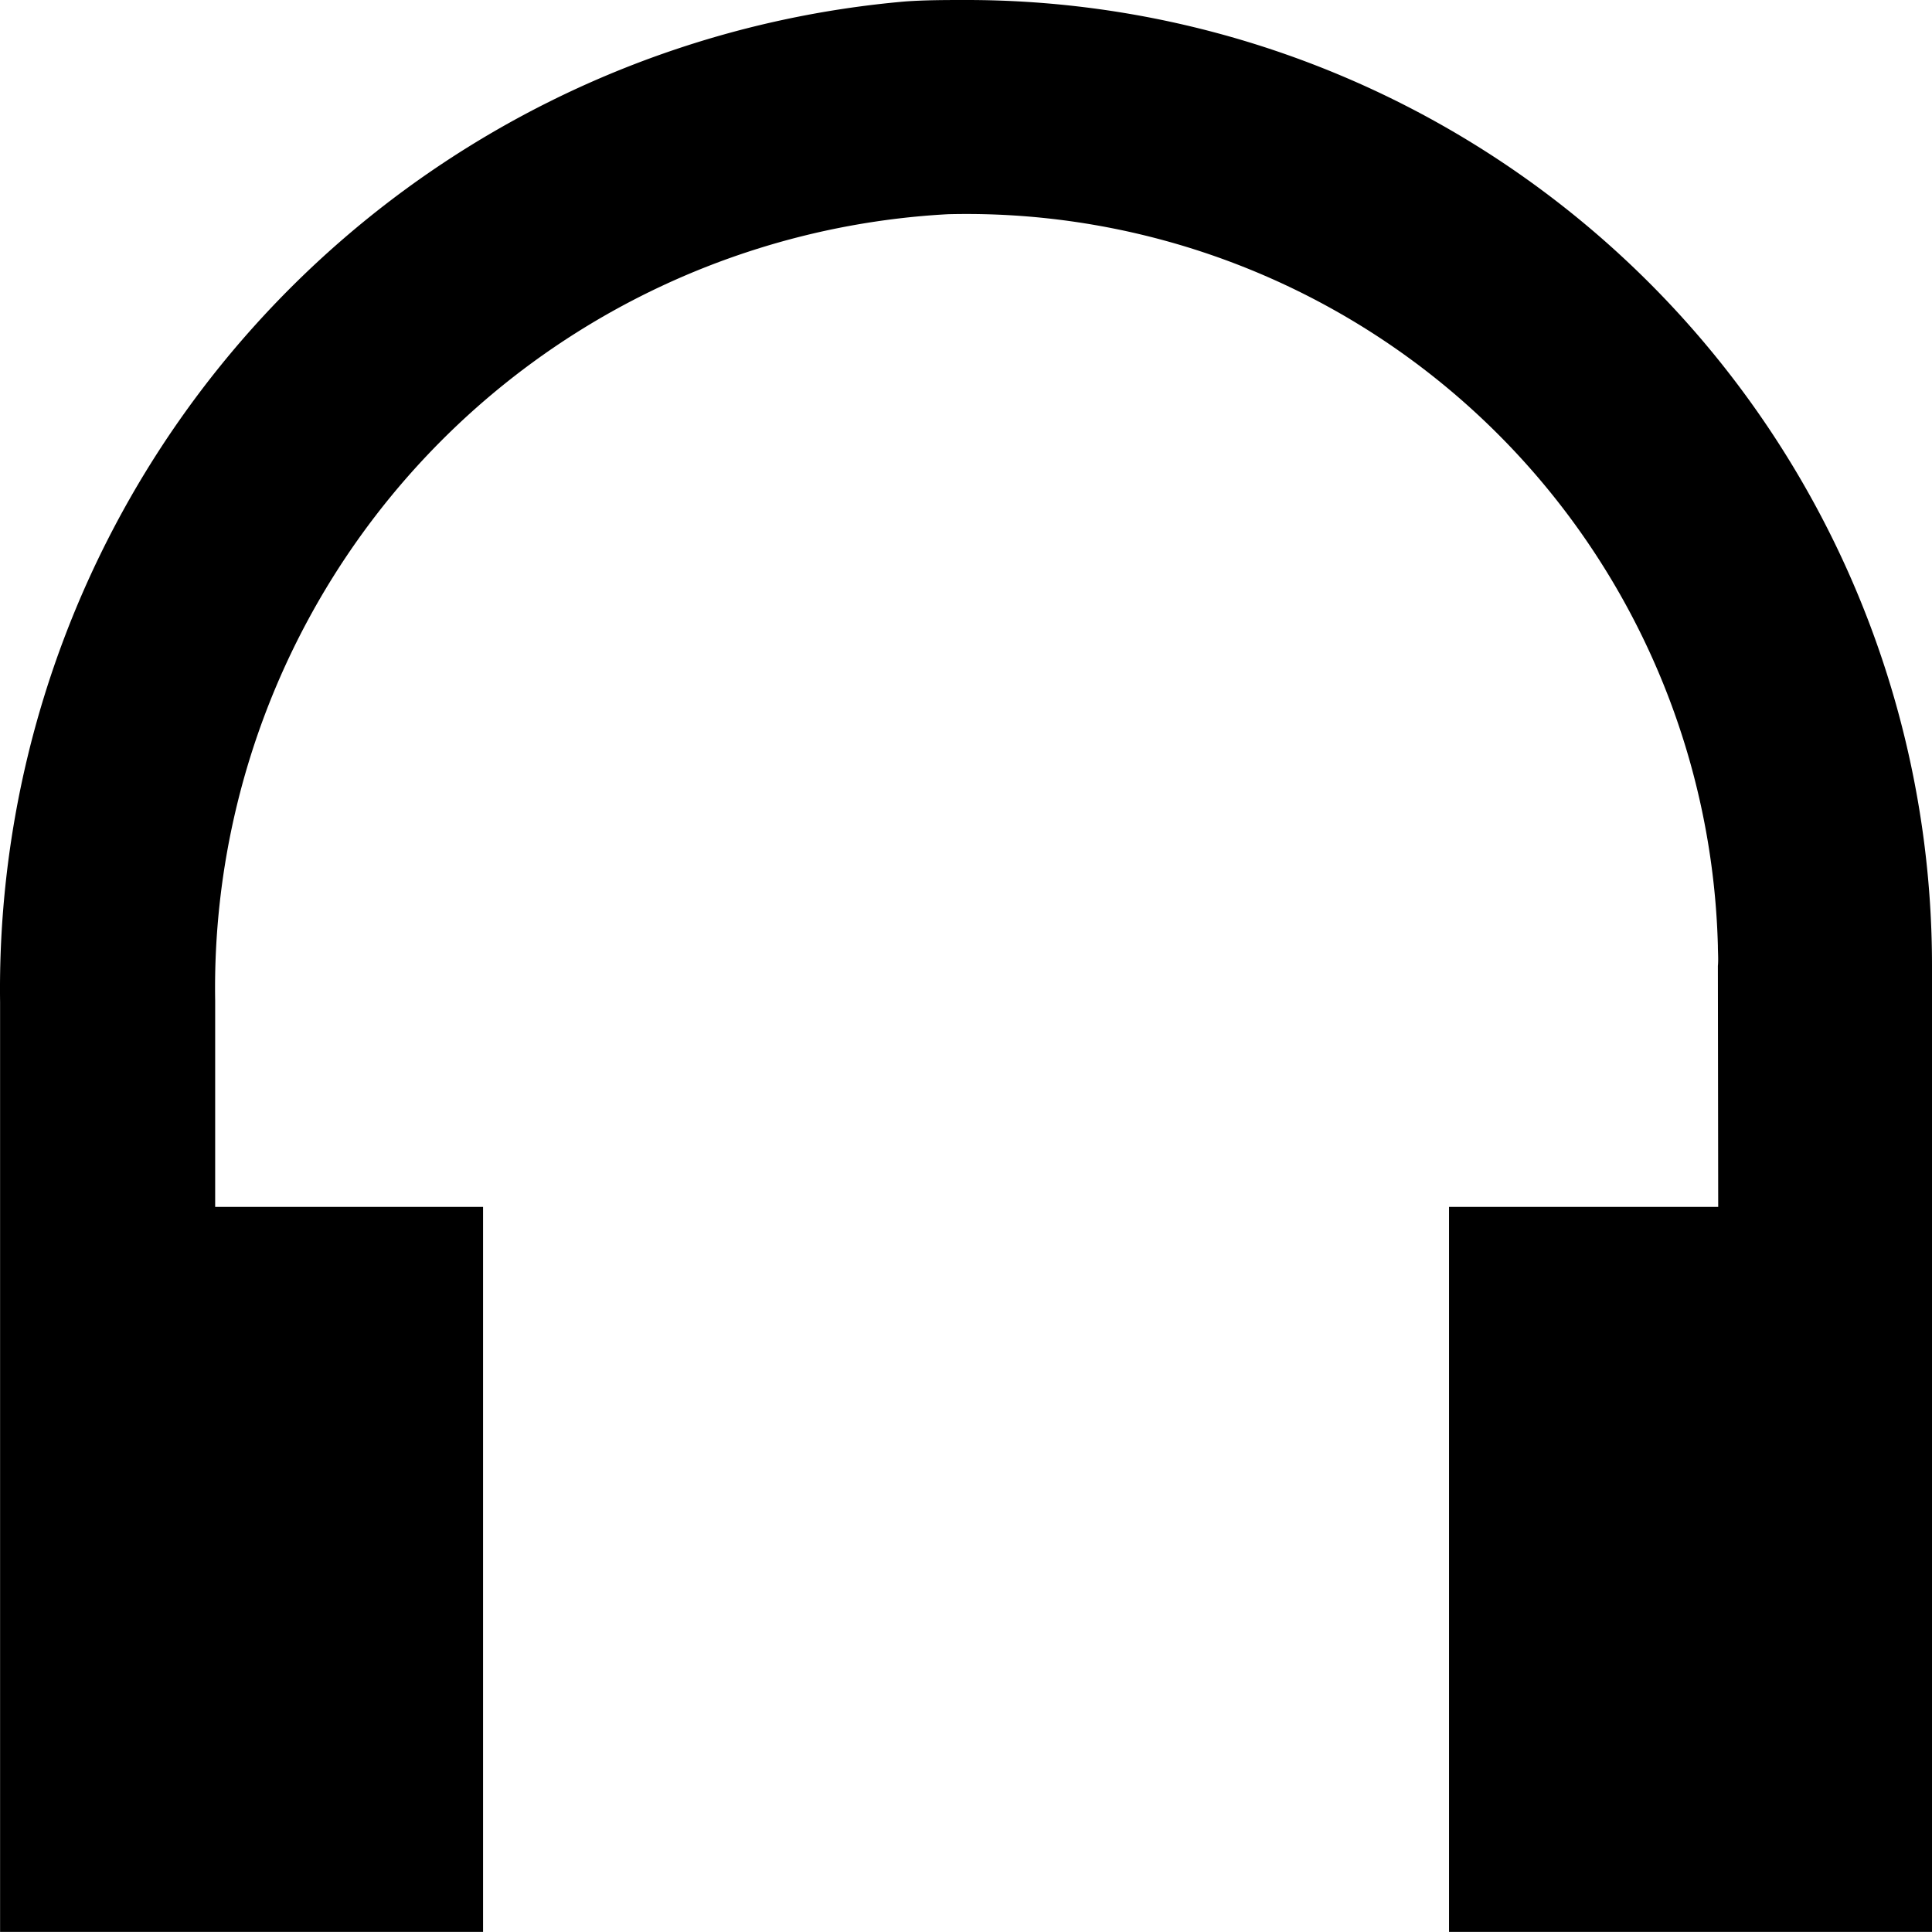
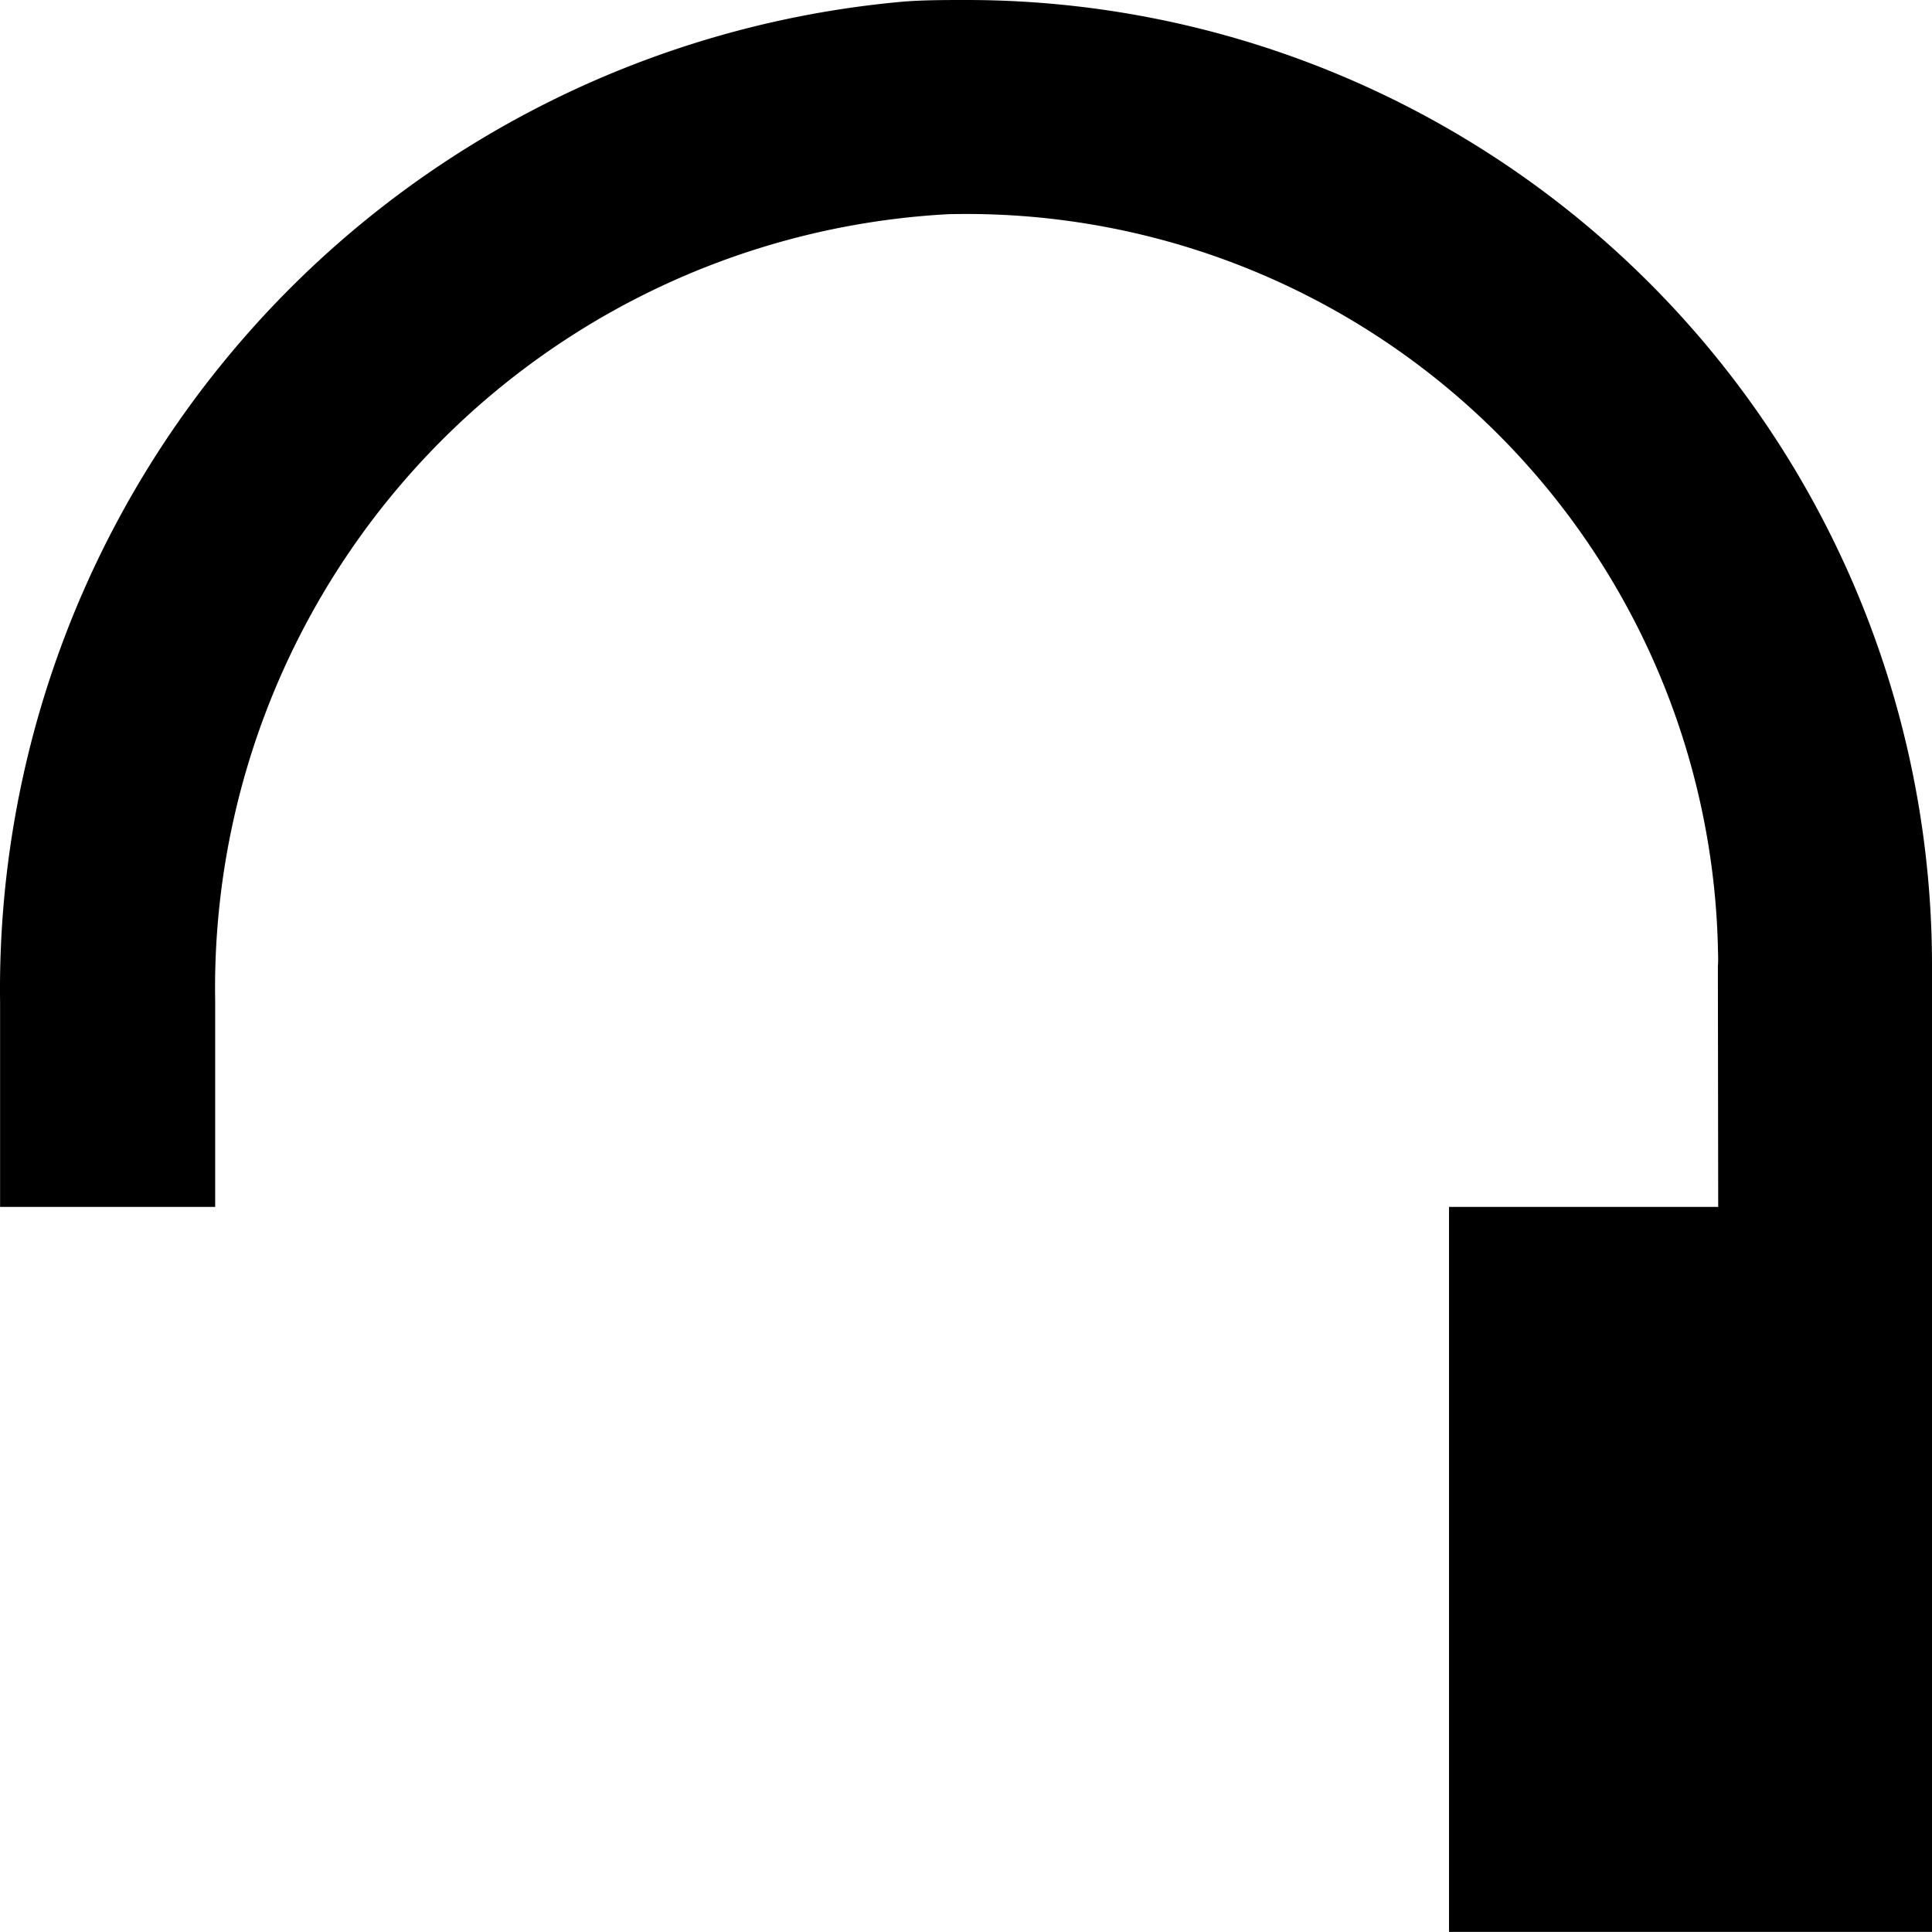
<svg xmlns="http://www.w3.org/2000/svg" width="24.001" height="24" viewBox="0 0 24.001 24">
-   <path data-name="Unión 33" d="M18,24V14.993h3.344L21.34,12c.008-.081,0-.17,0-.251a9.338,9.338,0,0,0-9.562-9.088A9.626,9.626,0,0,0,2.672,12.43v2.563H6V24H0V12.448A12.315,12.315,0,0,1,11.246.018C11.5,0,11.75,0,12,0A11.994,11.994,0,0,1,24,12V24Z" transform="translate(0.001)" />
+   <path data-name="Unión 33" d="M18,24V14.993h3.344L21.34,12c.008-.081,0-.17,0-.251a9.338,9.338,0,0,0-9.562-9.088A9.626,9.626,0,0,0,2.672,12.43v2.563H6H0V12.448A12.315,12.315,0,0,1,11.246.018C11.5,0,11.75,0,12,0A11.994,11.994,0,0,1,24,12V24Z" transform="translate(0.001)" />
</svg>